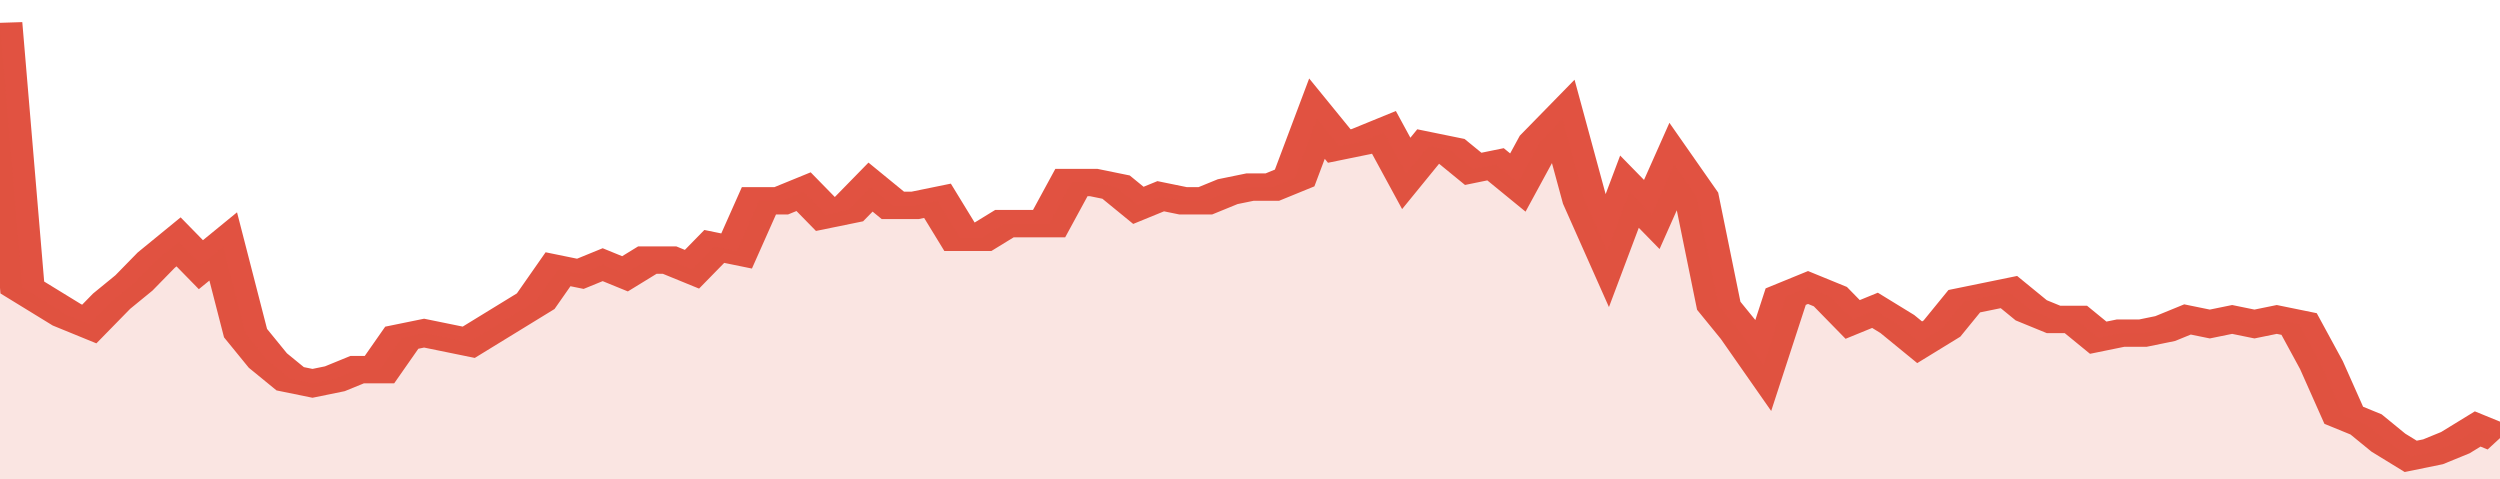
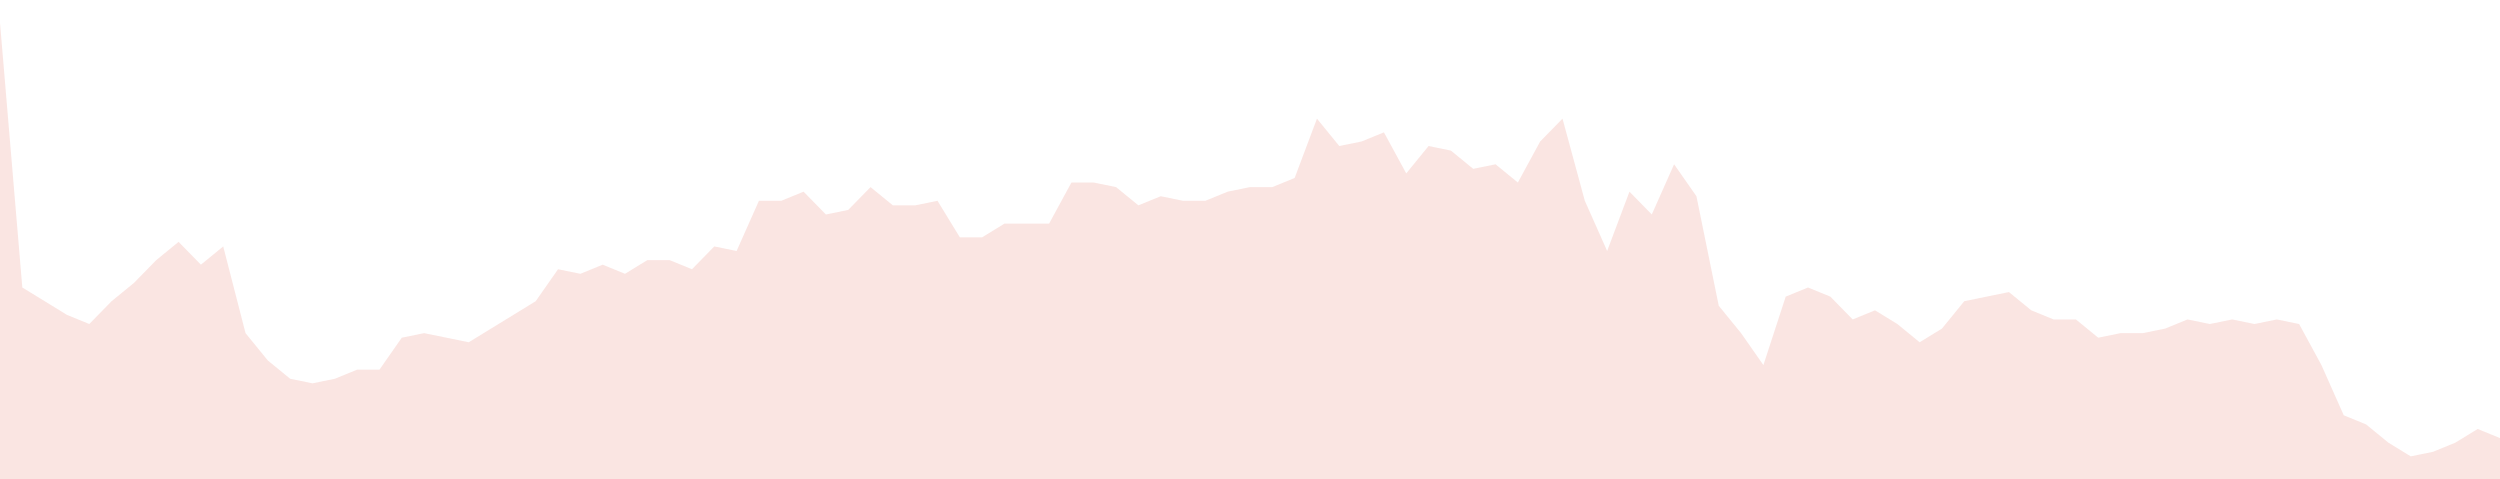
<svg xmlns="http://www.w3.org/2000/svg" viewBox="0 0 336 105" width="120" height="23" preserveAspectRatio="none">
-   <polyline fill="none" stroke="#E15241" stroke-width="6" points="0, 5 3, 63 6, 66 9, 69 12, 71 15, 66 18, 62 21, 57 24, 53 27, 58 30, 54 33, 73 36, 79 39, 83 42, 84 45, 83 48, 81 51, 81 54, 74 57, 73 60, 74 63, 75 66, 72 69, 69 72, 66 75, 59 78, 60 81, 58 84, 60 87, 57 90, 57 93, 59 96, 54 99, 55 102, 44 105, 44 108, 42 111, 47 114, 46 117, 41 120, 45 123, 45 126, 44 129, 52 132, 52 135, 49 138, 49 141, 49 144, 40 147, 40 150, 41 153, 45 156, 43 159, 44 162, 44 165, 42 168, 41 171, 41 174, 39 177, 26 180, 32 183, 31 186, 29 189, 38 192, 32 195, 33 198, 37 201, 36 204, 40 207, 31 210, 26 213, 44 216, 55 219, 42 222, 47 225, 36 228, 43 231, 67 234, 73 237, 80 240, 65 243, 63 246, 65 249, 70 252, 68 255, 71 258, 75 261, 72 264, 66 267, 65 270, 64 273, 68 276, 70 279, 70 282, 74 285, 73 288, 73 291, 72 294, 70 297, 71 300, 70 303, 71 306, 70 309, 71 312, 80 315, 91 318, 93 321, 97 324, 100 327, 99 330, 97 333, 94 336, 96 336, 96 "> </polyline>
  <polygon fill="#E15241" opacity="0.15" points="0, 105 0, 5 3, 63 6, 66 9, 69 12, 71 15, 66 18, 62 21, 57 24, 53 27, 58 30, 54 33, 73 36, 79 39, 83 42, 84 45, 83 48, 81 51, 81 54, 74 57, 73 60, 74 63, 75 66, 72 69, 69 72, 66 75, 59 78, 60 81, 58 84, 60 87, 57 90, 57 93, 59 96, 54 99, 55 102, 44 105, 44 108, 42 111, 47 114, 46 117, 41 120, 45 123, 45 126, 44 129, 52 132, 52 135, 49 138, 49 141, 49 144, 40 147, 40 150, 41 153, 45 156, 43 159, 44 162, 44 165, 42 168, 41 171, 41 174, 39 177, 26 180, 32 183, 31 186, 29 189, 38 192, 32 195, 33 198, 37 201, 36 204, 40 207, 31 210, 26 213, 44 216, 55 219, 42 222, 47 225, 36 228, 43 231, 67 234, 73 237, 80 240, 65 243, 63 246, 65 249, 70 252, 68 255, 71 258, 75 261, 72 264, 66 267, 65 270, 64 273, 68 276, 70 279, 70 282, 74 285, 73 288, 73 291, 72 294, 70 297, 71 300, 70 303, 71 306, 70 309, 71 312, 80 315, 91 318, 93 321, 97 324, 100 327, 99 330, 97 333, 94 336, 96 336, 105 " />
</svg>